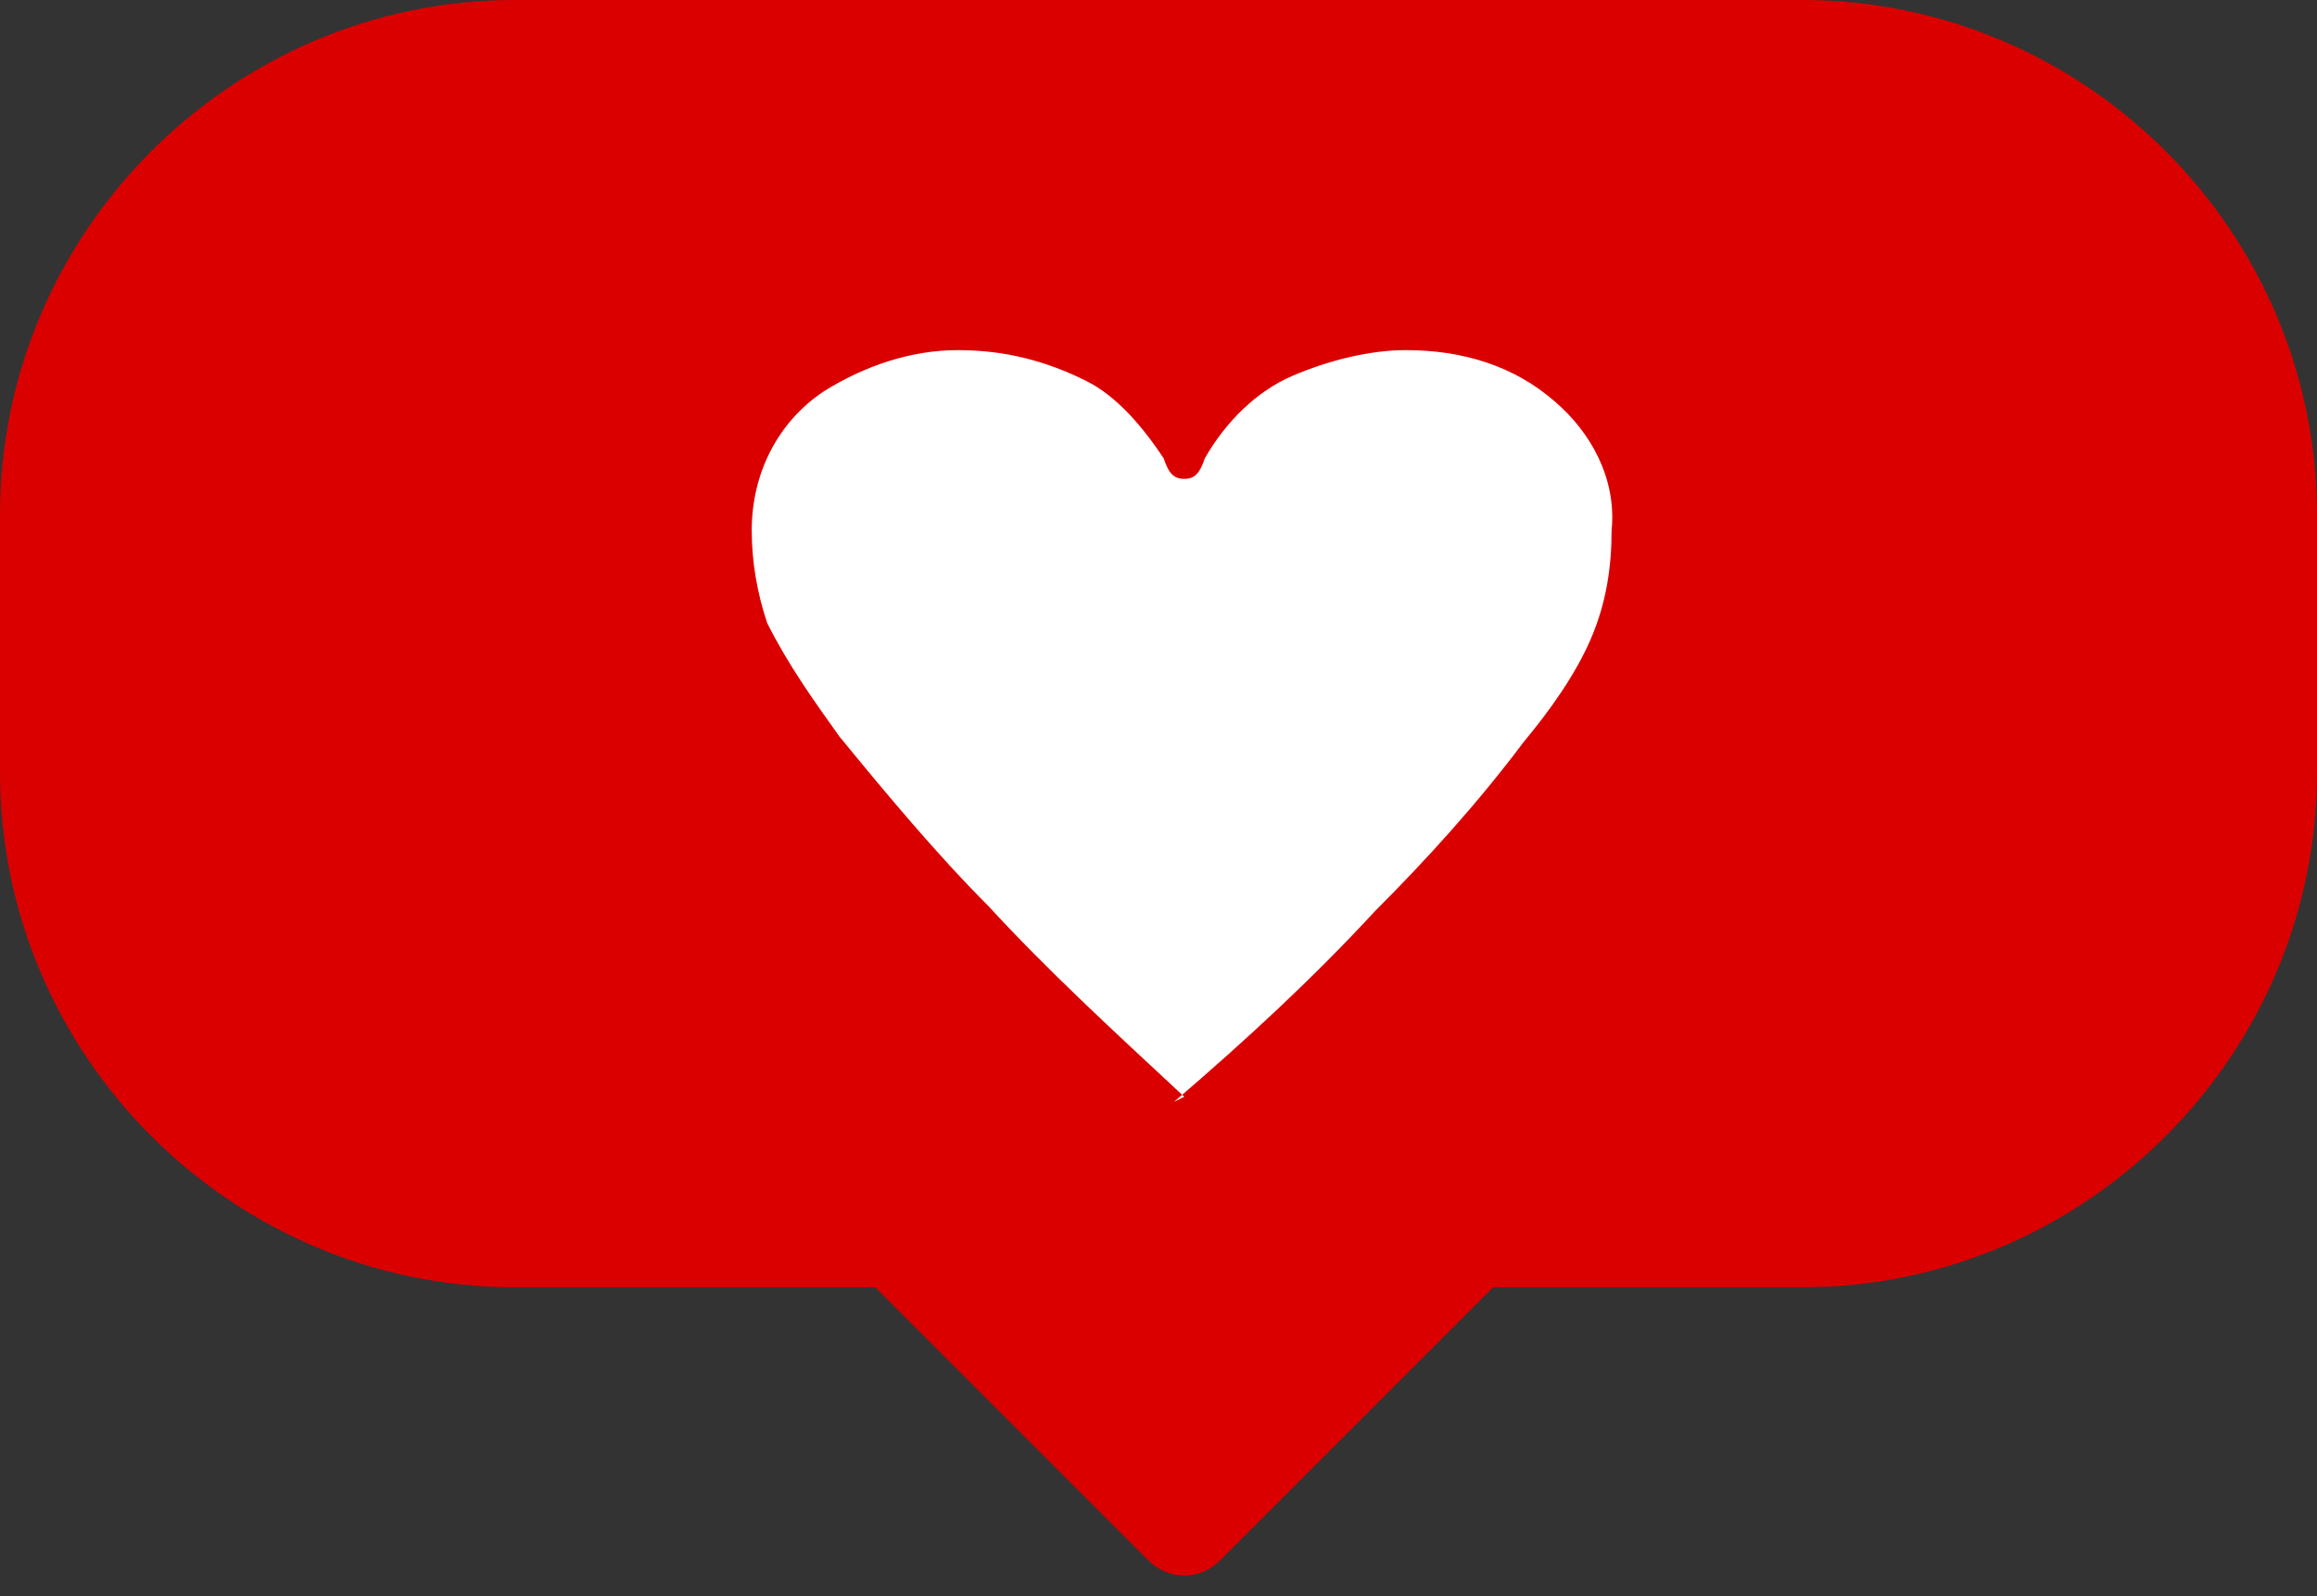
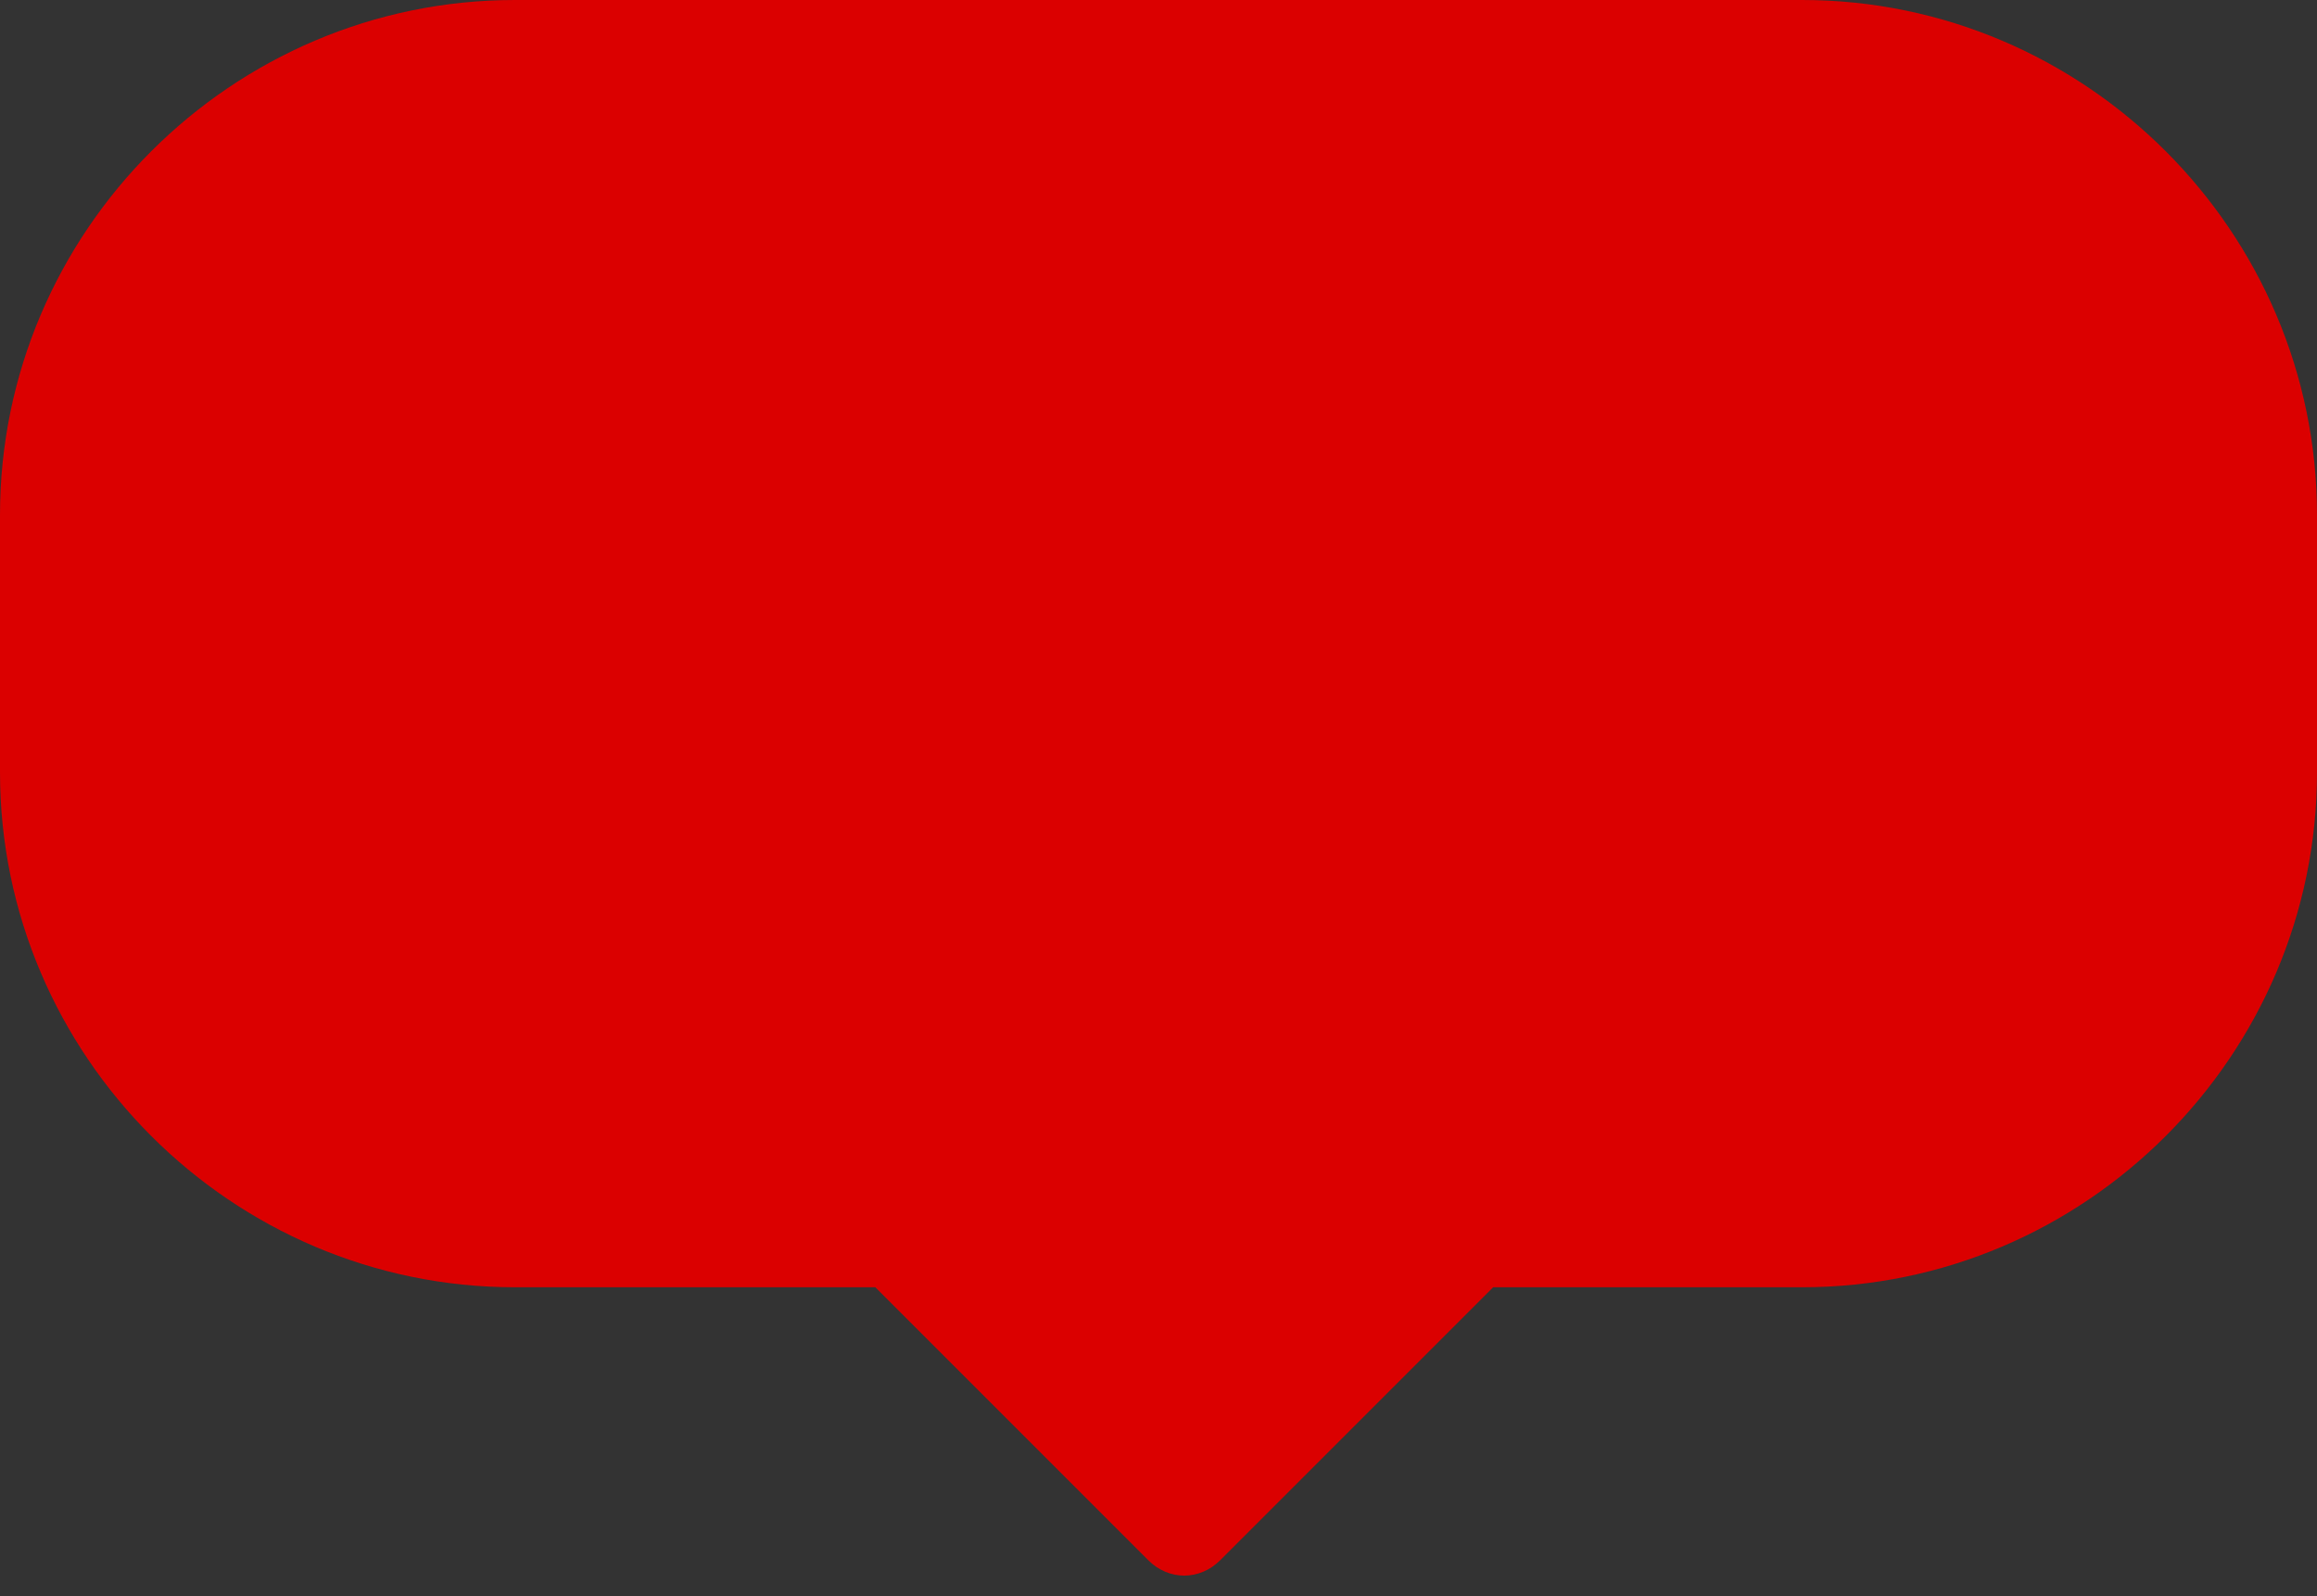
<svg xmlns="http://www.w3.org/2000/svg" id="_レイヤー_1" data-name="レイヤー_1" version="1.1" viewBox="0 0 45 31">
  <rect x="0" y="0" width="45" height="31" fill="#333333" stroke="none" />
  <defs>
    <style>
      .st0 {
        fill: #db0000;
      }

      .st1 {
        fill: #fff;
      }
    </style>
  </defs>
  <path class="st0" d="M35,0H10C4.5,0,0,4.5,0,10v5c0,5.5,4.5,10,10,10h7l5.3,5.3c.4.4,1,.4,1.4,0l5.3-5.3h6c5.5,0,10-4.5,10-10v-5c0-5.5-4.5-10-10-10Z" />
-   <path class="st1" d="M23,21.3c-1.4-1.3-2.7-2.5-3.8-3.7-1-1-2-2.2-2.9-3.3-.5-.7-1-1.4-1.4-2.2-.2-.6-.3-1.2-.3-1.8,0-1.1.5-2.1,1.4-2.7.8-.5,1.7-.8,2.6-.8.9,0,1.7.2,2.5.6.6.3,1.1.9,1.5,1.5.1.3.2.4.4.4s.3-.1.4-.4c.4-.7,1-1.3,1.7-1.6.7-.3,1.5-.5,2.2-.5,1.1,0,2.1.3,2.9,1,.7.6,1.2,1.5,1.1,2.5,0,.7-.1,1.4-.4,2.1-.3.7-.8,1.4-1.3,2-.9,1.2-1.9,2.3-2.9,3.3-1.2,1.3-2.5,2.5-3.9,3.7Z" />
</svg>